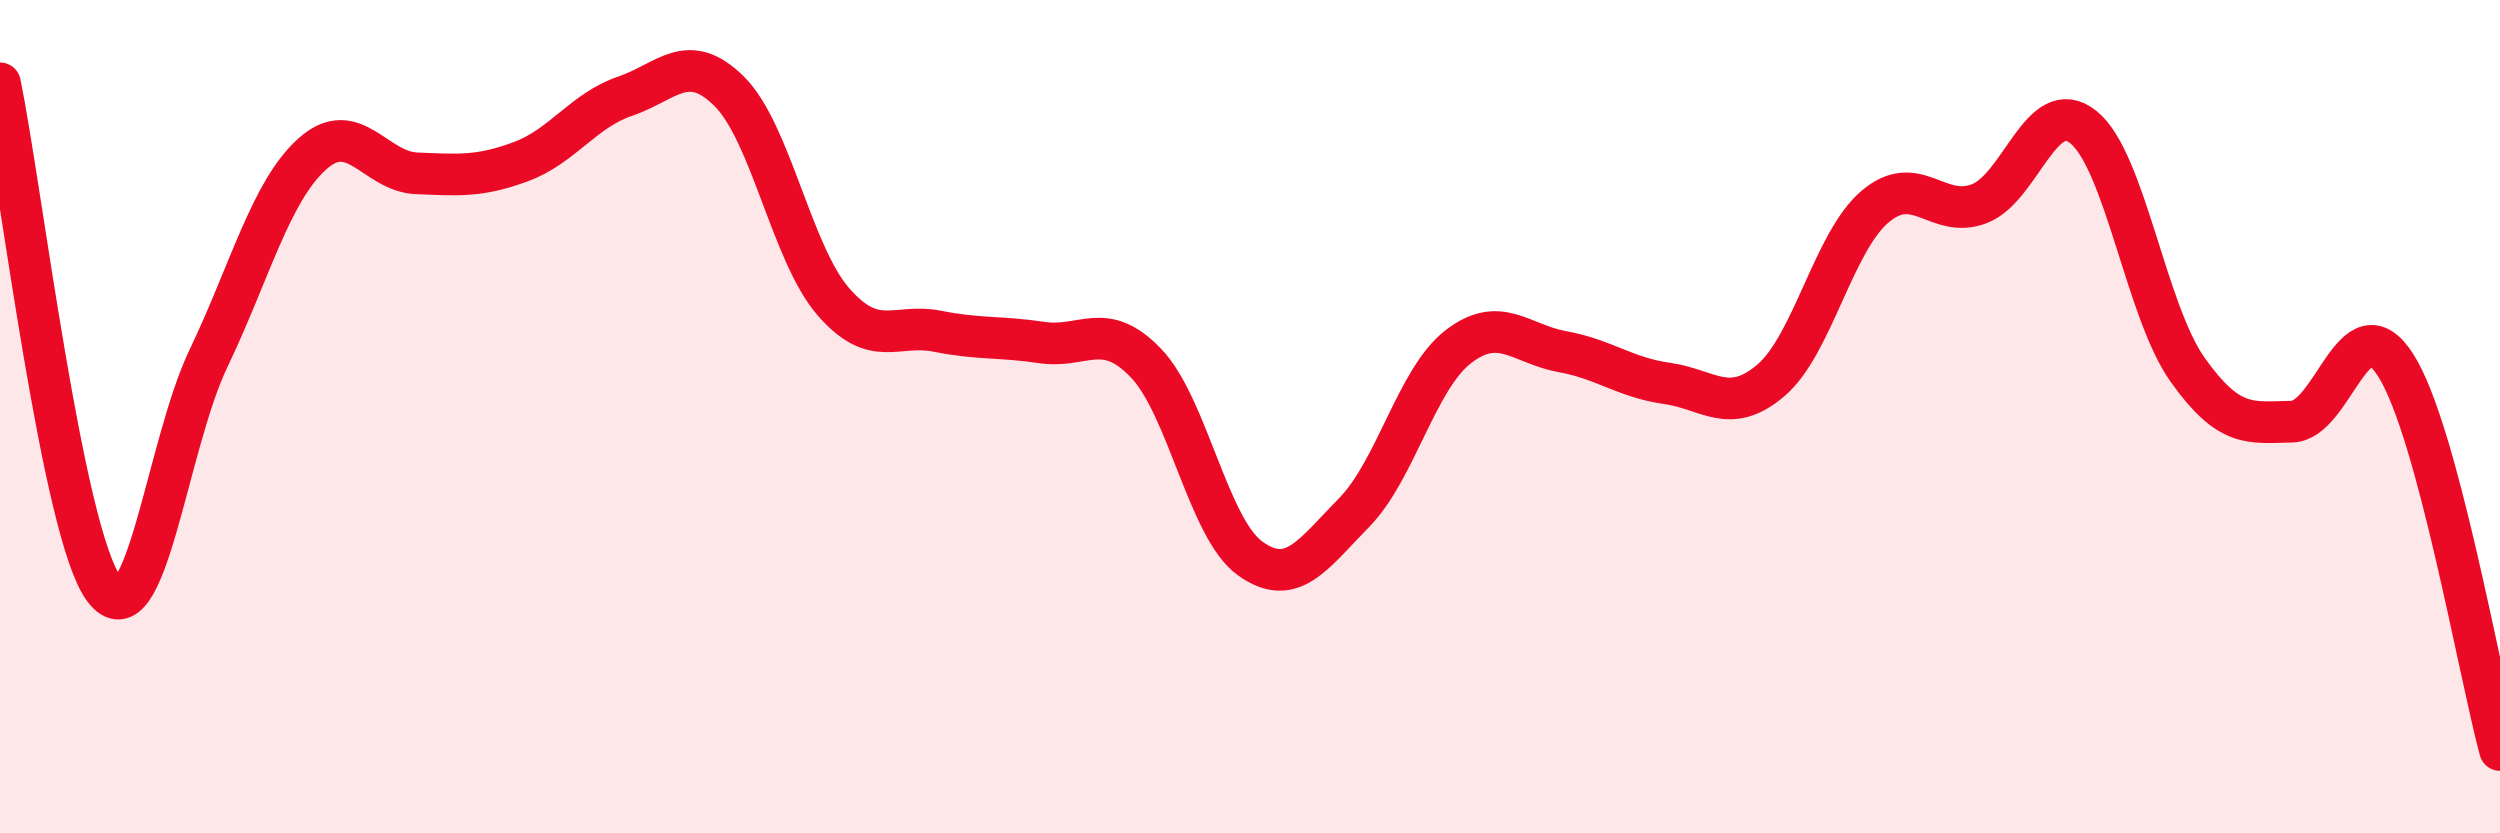
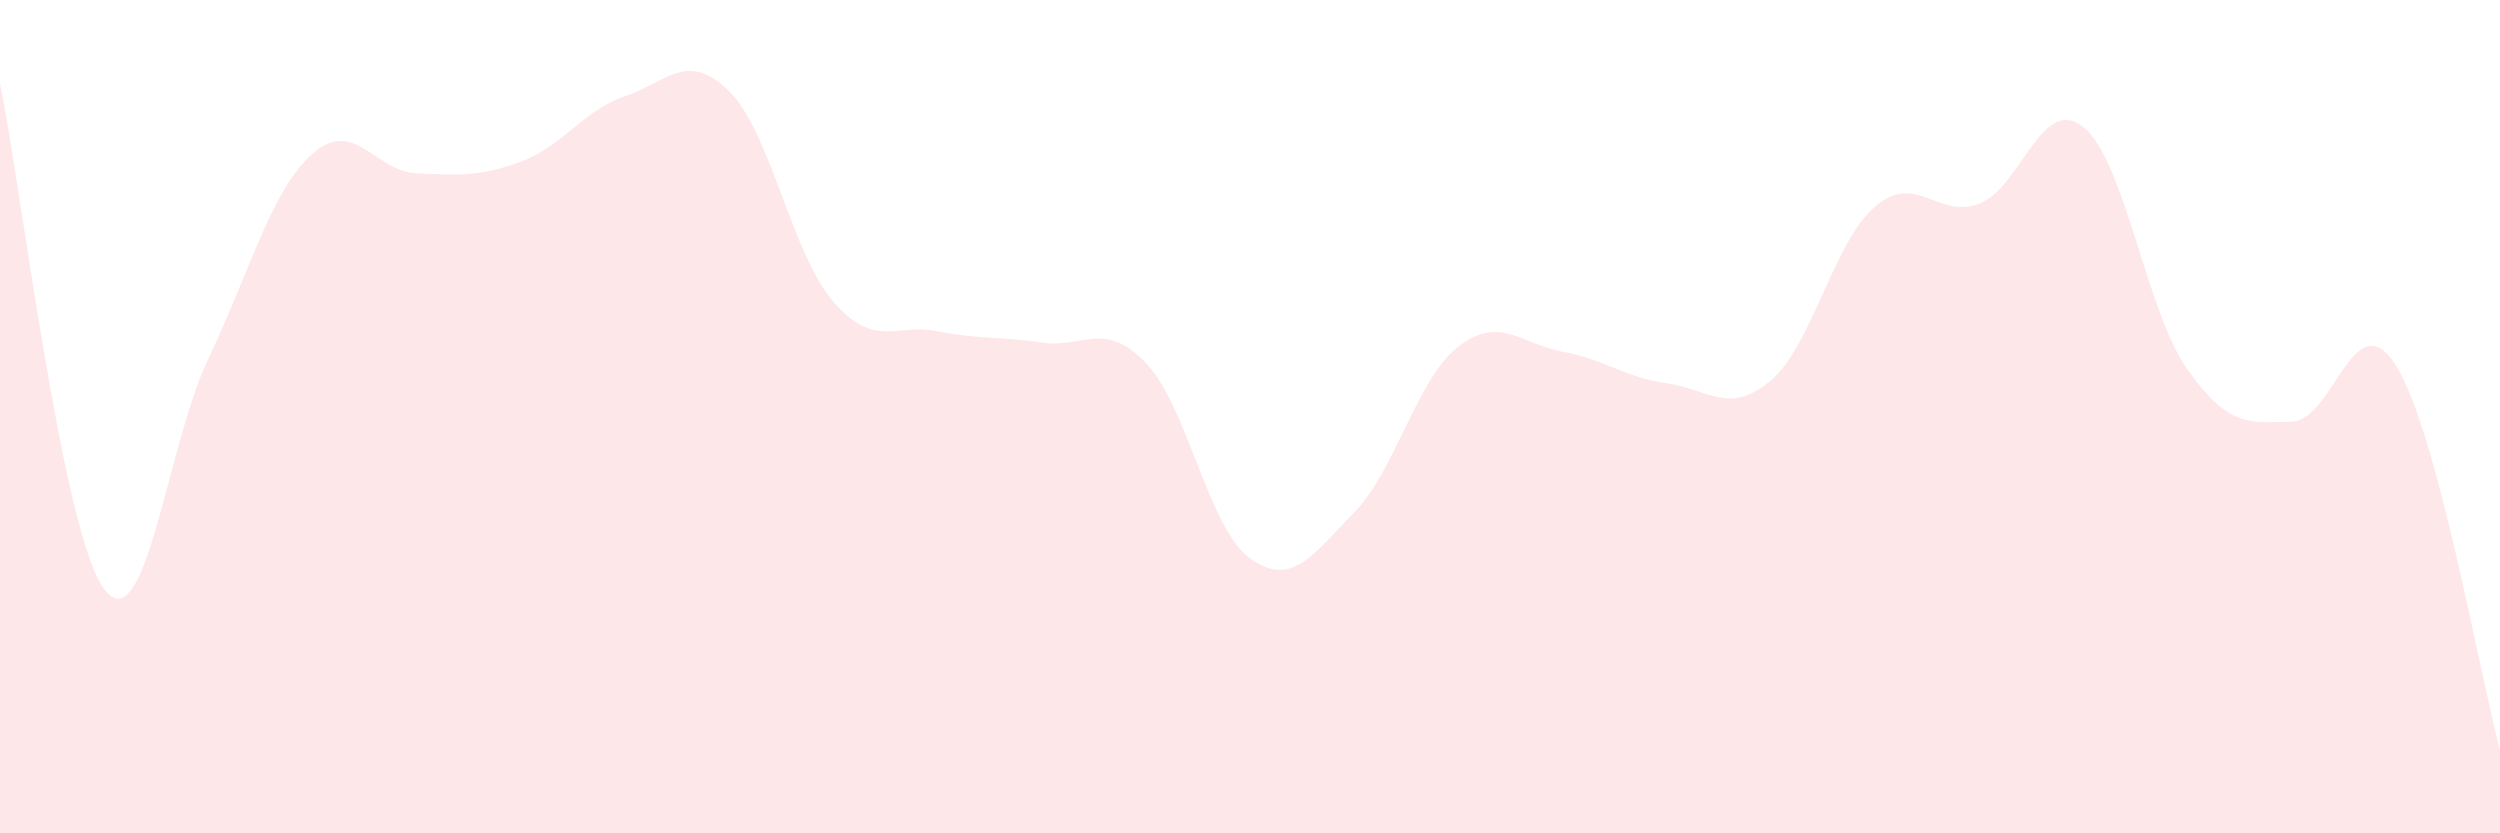
<svg xmlns="http://www.w3.org/2000/svg" width="60" height="20" viewBox="0 0 60 20">
  <path d="M 0,2 C 0.5,4.43 1.5,12.82 2.5,14.14 C 3.5,15.46 4,10.7 5,8.61 C 6,6.52 6.5,4.58 7.5,3.69 C 8.5,2.8 9,4.12 10,4.16 C 11,4.2 11.5,4.25 12.5,3.88 C 13.5,3.51 14,2.65 15,2.31 C 16,1.97 16.5,1.2 17.5,2.19 C 18.5,3.18 19,6.09 20,7.24 C 21,8.39 21.5,7.75 22.5,7.95 C 23.5,8.15 24,8.07 25,8.22 C 26,8.37 26.5,7.67 27.5,8.71 C 28.5,9.75 29,12.68 30,13.4 C 31,14.12 31.5,13.32 32.5,12.3 C 33.5,11.28 34,9.09 35,8.32 C 36,7.55 36.5,8.26 37.5,8.44 C 38.5,8.62 39,9.06 40,9.2 C 41,9.34 41.5,9.98 42.5,9.13 C 43.5,8.28 44,5.81 45,4.96 C 46,4.11 46.5,5.27 47.5,4.89 C 48.5,4.51 49,2.25 50,3.05 C 51,3.85 51.5,7.46 52.5,8.87 C 53.5,10.28 54,10.14 55,10.12 C 56,10.1 56.5,7.19 57.5,8.77 C 58.5,10.35 59.5,16.15 60,18L60 20L0 20Z" fill="#EB0A25" opacity="0.1" stroke-linecap="round" stroke-linejoin="round" />
-   <path d="M 0,2 C 0.5,4.43 1.5,12.82 2.5,14.14 C 3.5,15.46 4,10.7 5,8.61 C 6,6.52 6.5,4.58 7.5,3.69 C 8.5,2.8 9,4.12 10,4.16 C 11,4.2 11.5,4.25 12.5,3.88 C 13.5,3.51 14,2.65 15,2.31 C 16,1.97 16.5,1.2 17.5,2.19 C 18.5,3.18 19,6.09 20,7.24 C 21,8.39 21.5,7.75 22.5,7.95 C 23.5,8.15 24,8.07 25,8.22 C 26,8.37 26.5,7.67 27.5,8.71 C 28.5,9.75 29,12.68 30,13.4 C 31,14.12 31.5,13.32 32.5,12.3 C 33.5,11.28 34,9.09 35,8.32 C 36,7.55 36.5,8.26 37.5,8.44 C 38.5,8.62 39,9.06 40,9.2 C 41,9.34 41.5,9.98 42.5,9.13 C 43.5,8.28 44,5.81 45,4.96 C 46,4.11 46.5,5.27 47.5,4.89 C 48.5,4.51 49,2.25 50,3.05 C 51,3.85 51.5,7.46 52.5,8.87 C 53.5,10.28 54,10.14 55,10.12 C 56,10.1 56.5,7.19 57.5,8.77 C 58.5,10.35 59.5,16.15 60,18" stroke="#EB0A25" stroke-width="1" fill="none" stroke-linecap="round" stroke-linejoin="round" />
</svg>